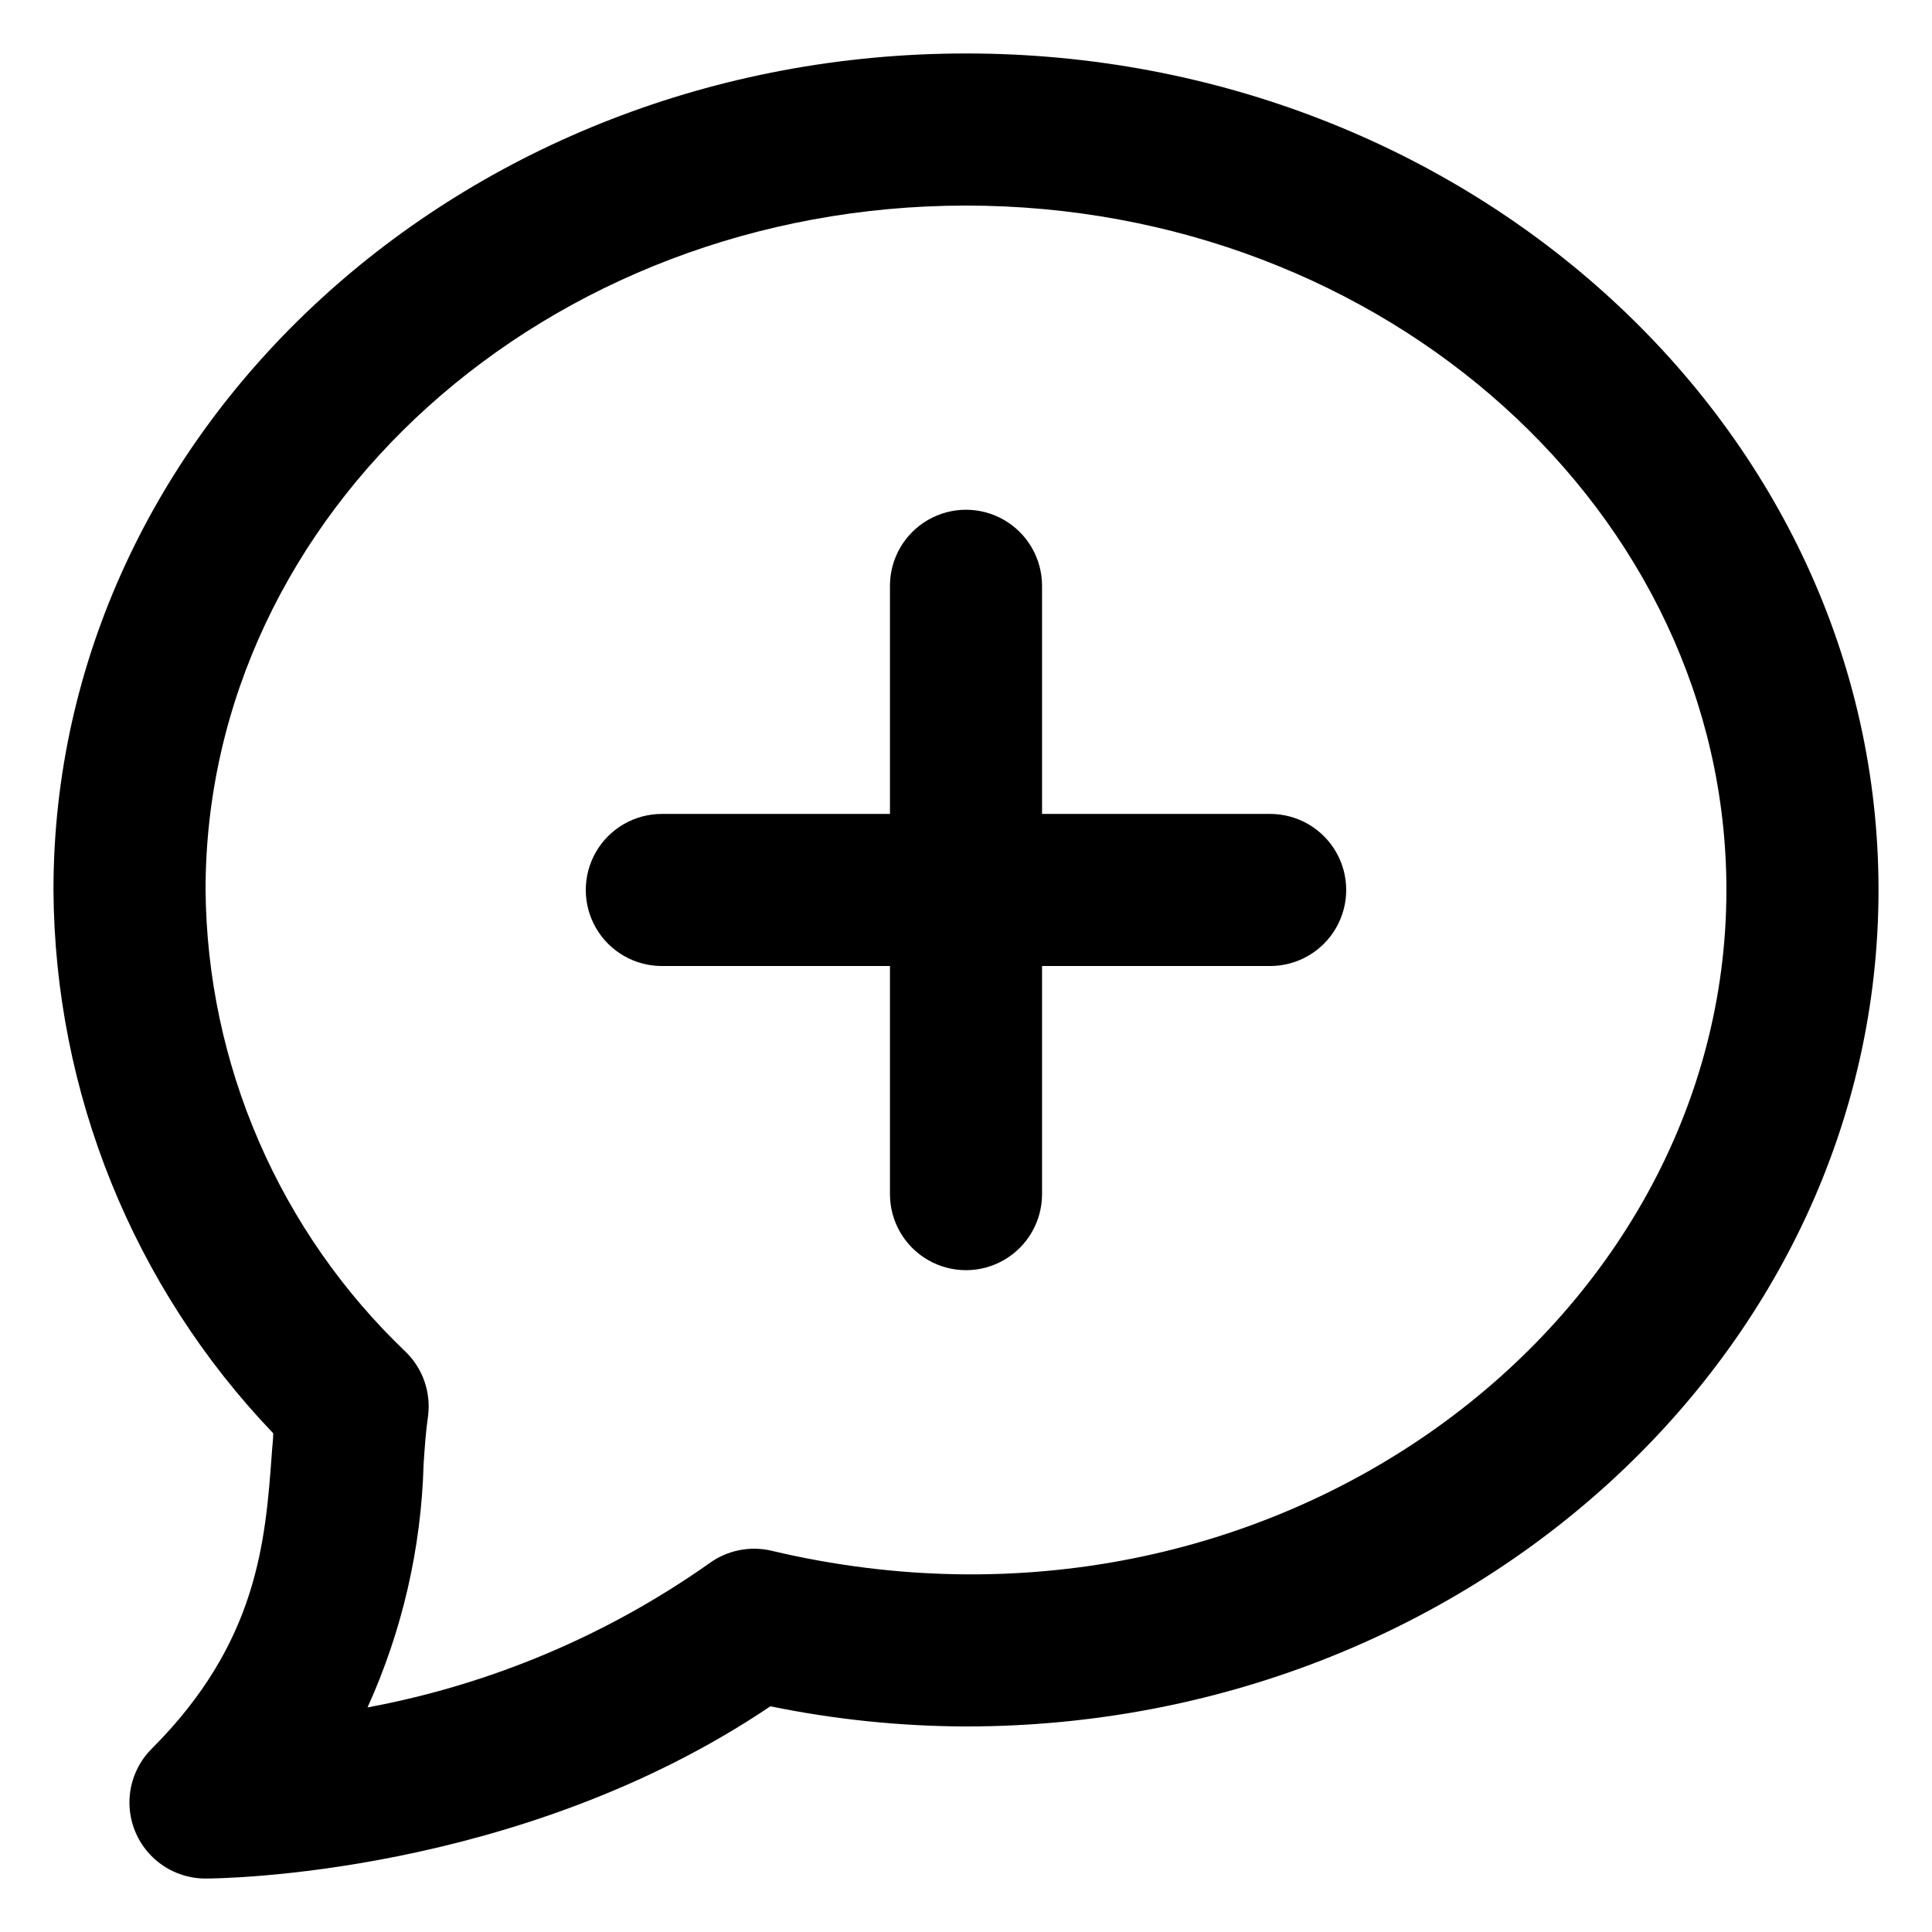
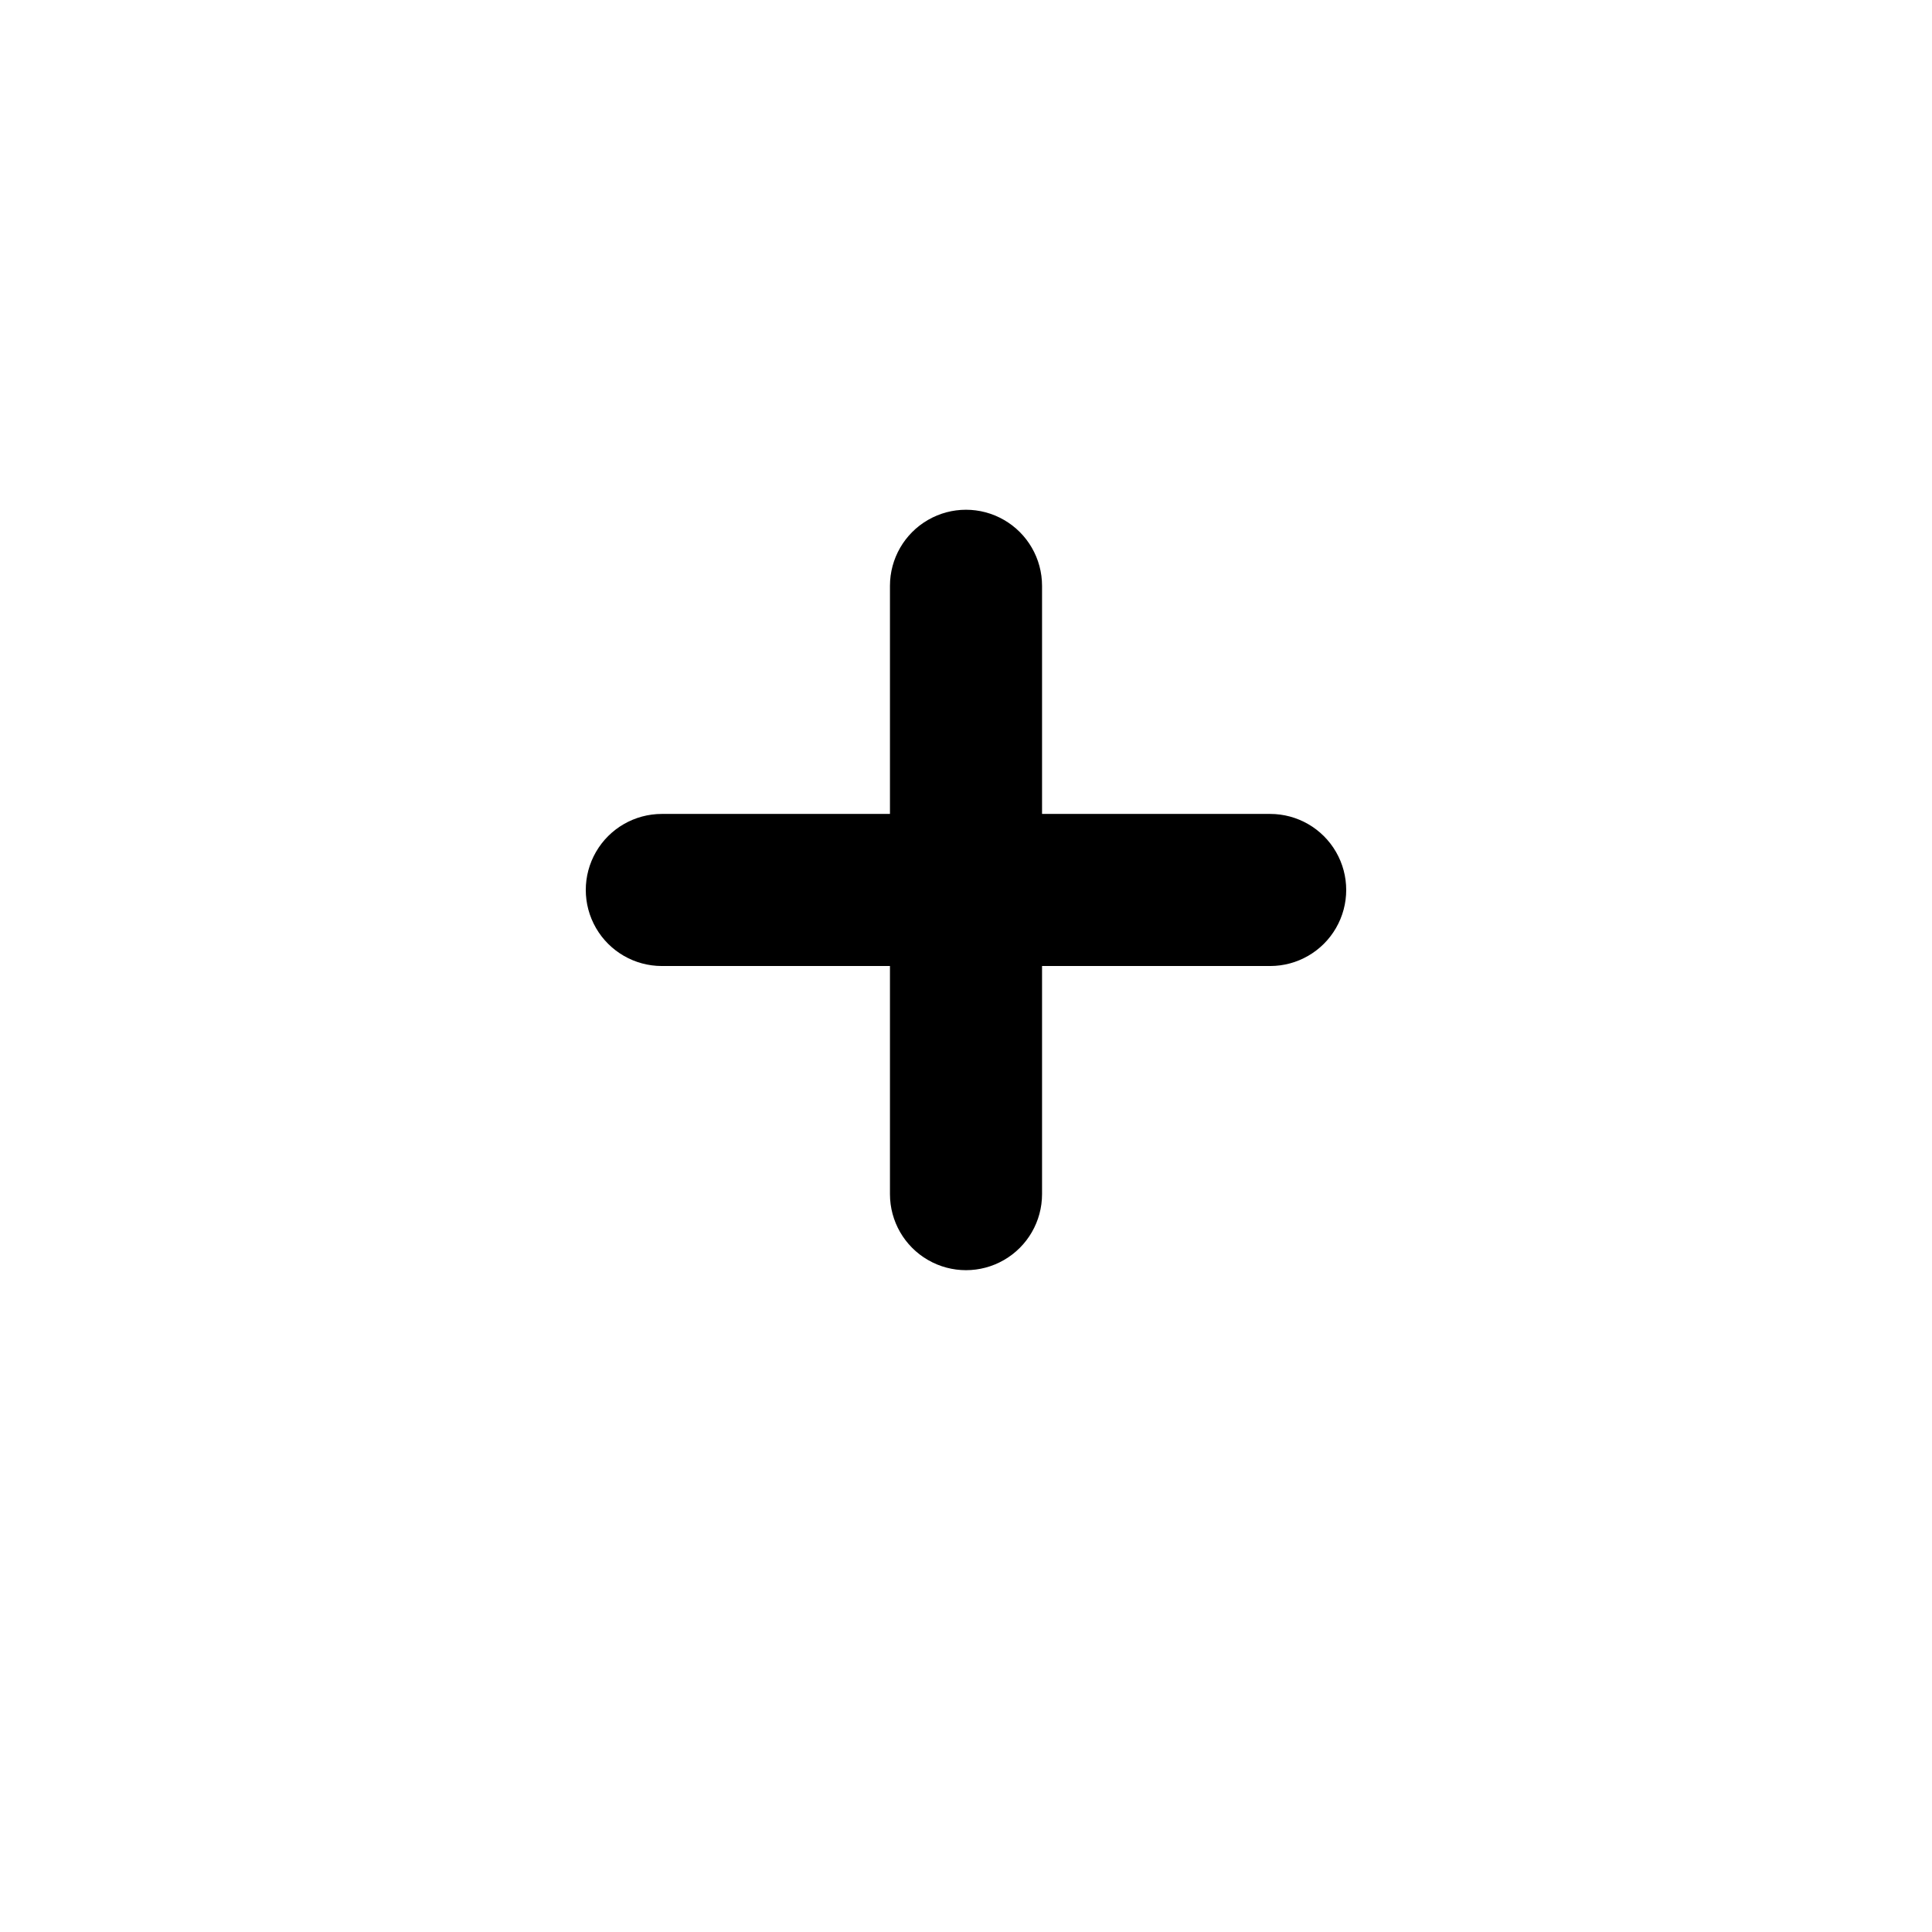
<svg xmlns="http://www.w3.org/2000/svg" fill="#000000" width="800px" height="800px" version="1.1" viewBox="144 144 512 512">
  <g>
    <path d="m480.61 359.7h-60.457v-60.457c0-7.203-3.844-13.855-10.078-17.453-6.234-3.602-13.918-3.602-20.152 0-6.234 3.598-10.074 10.25-10.074 17.453v60.457h-60.457c-7.203 0-13.855 3.84-17.453 10.074-3.602 6.234-3.602 13.918 0 20.152 3.598 6.234 10.25 10.078 17.453 10.078h60.457v60.457c0 7.199 3.84 13.852 10.074 17.449 6.234 3.602 13.918 3.602 20.152 0 6.234-3.598 10.078-10.25 10.078-17.449v-60.457h60.457c7.199 0 13.852-3.844 17.449-10.078 3.602-6.234 3.602-13.918 0-20.152-3.598-6.234-10.25-10.074-17.449-10.074z" />
-     <path d="m400 158.17c-133.36 0-241.83 99.449-241.83 221.68 0.301 53.672 21.141 105.2 58.238 143.99 0 1.664-0.25 3.324-0.352 5.039-1.715 23.629-3.68 50.383-31.84 78.543-3.785 3.777-5.91 8.906-5.914 14.254 0 5.348 2.125 10.477 5.91 14.258 3.781 3.781 8.91 5.902 14.262 5.898 3.477 0 83.027-0.656 149.68-45.645h-0.004c17.059 3.5 34.426 5.289 51.844 5.34 133.36 0 241.83-99.453 241.83-221.68 0-122.23-108.47-221.68-241.83-221.68zm-51.492 396.8c-5.789-1.375-11.895-0.121-16.676 3.426-27.055 19.051-57.902 32.043-90.434 38.09 9.203-20.309 14.258-42.25 14.863-64.539 0.301-4.535 0.605-8.766 1.16-12.543 0.852-6.297-1.312-12.625-5.844-17.082-16.602-15.82-29.852-34.812-38.973-55.852-9.125-21.039-13.93-43.691-14.129-66.621 0-100.01 90.383-181.37 201.52-181.37s201.52 81.363 201.52 181.37c0 115.07-120.36 206.56-253.02 175.12z" />
  </g>
</svg>